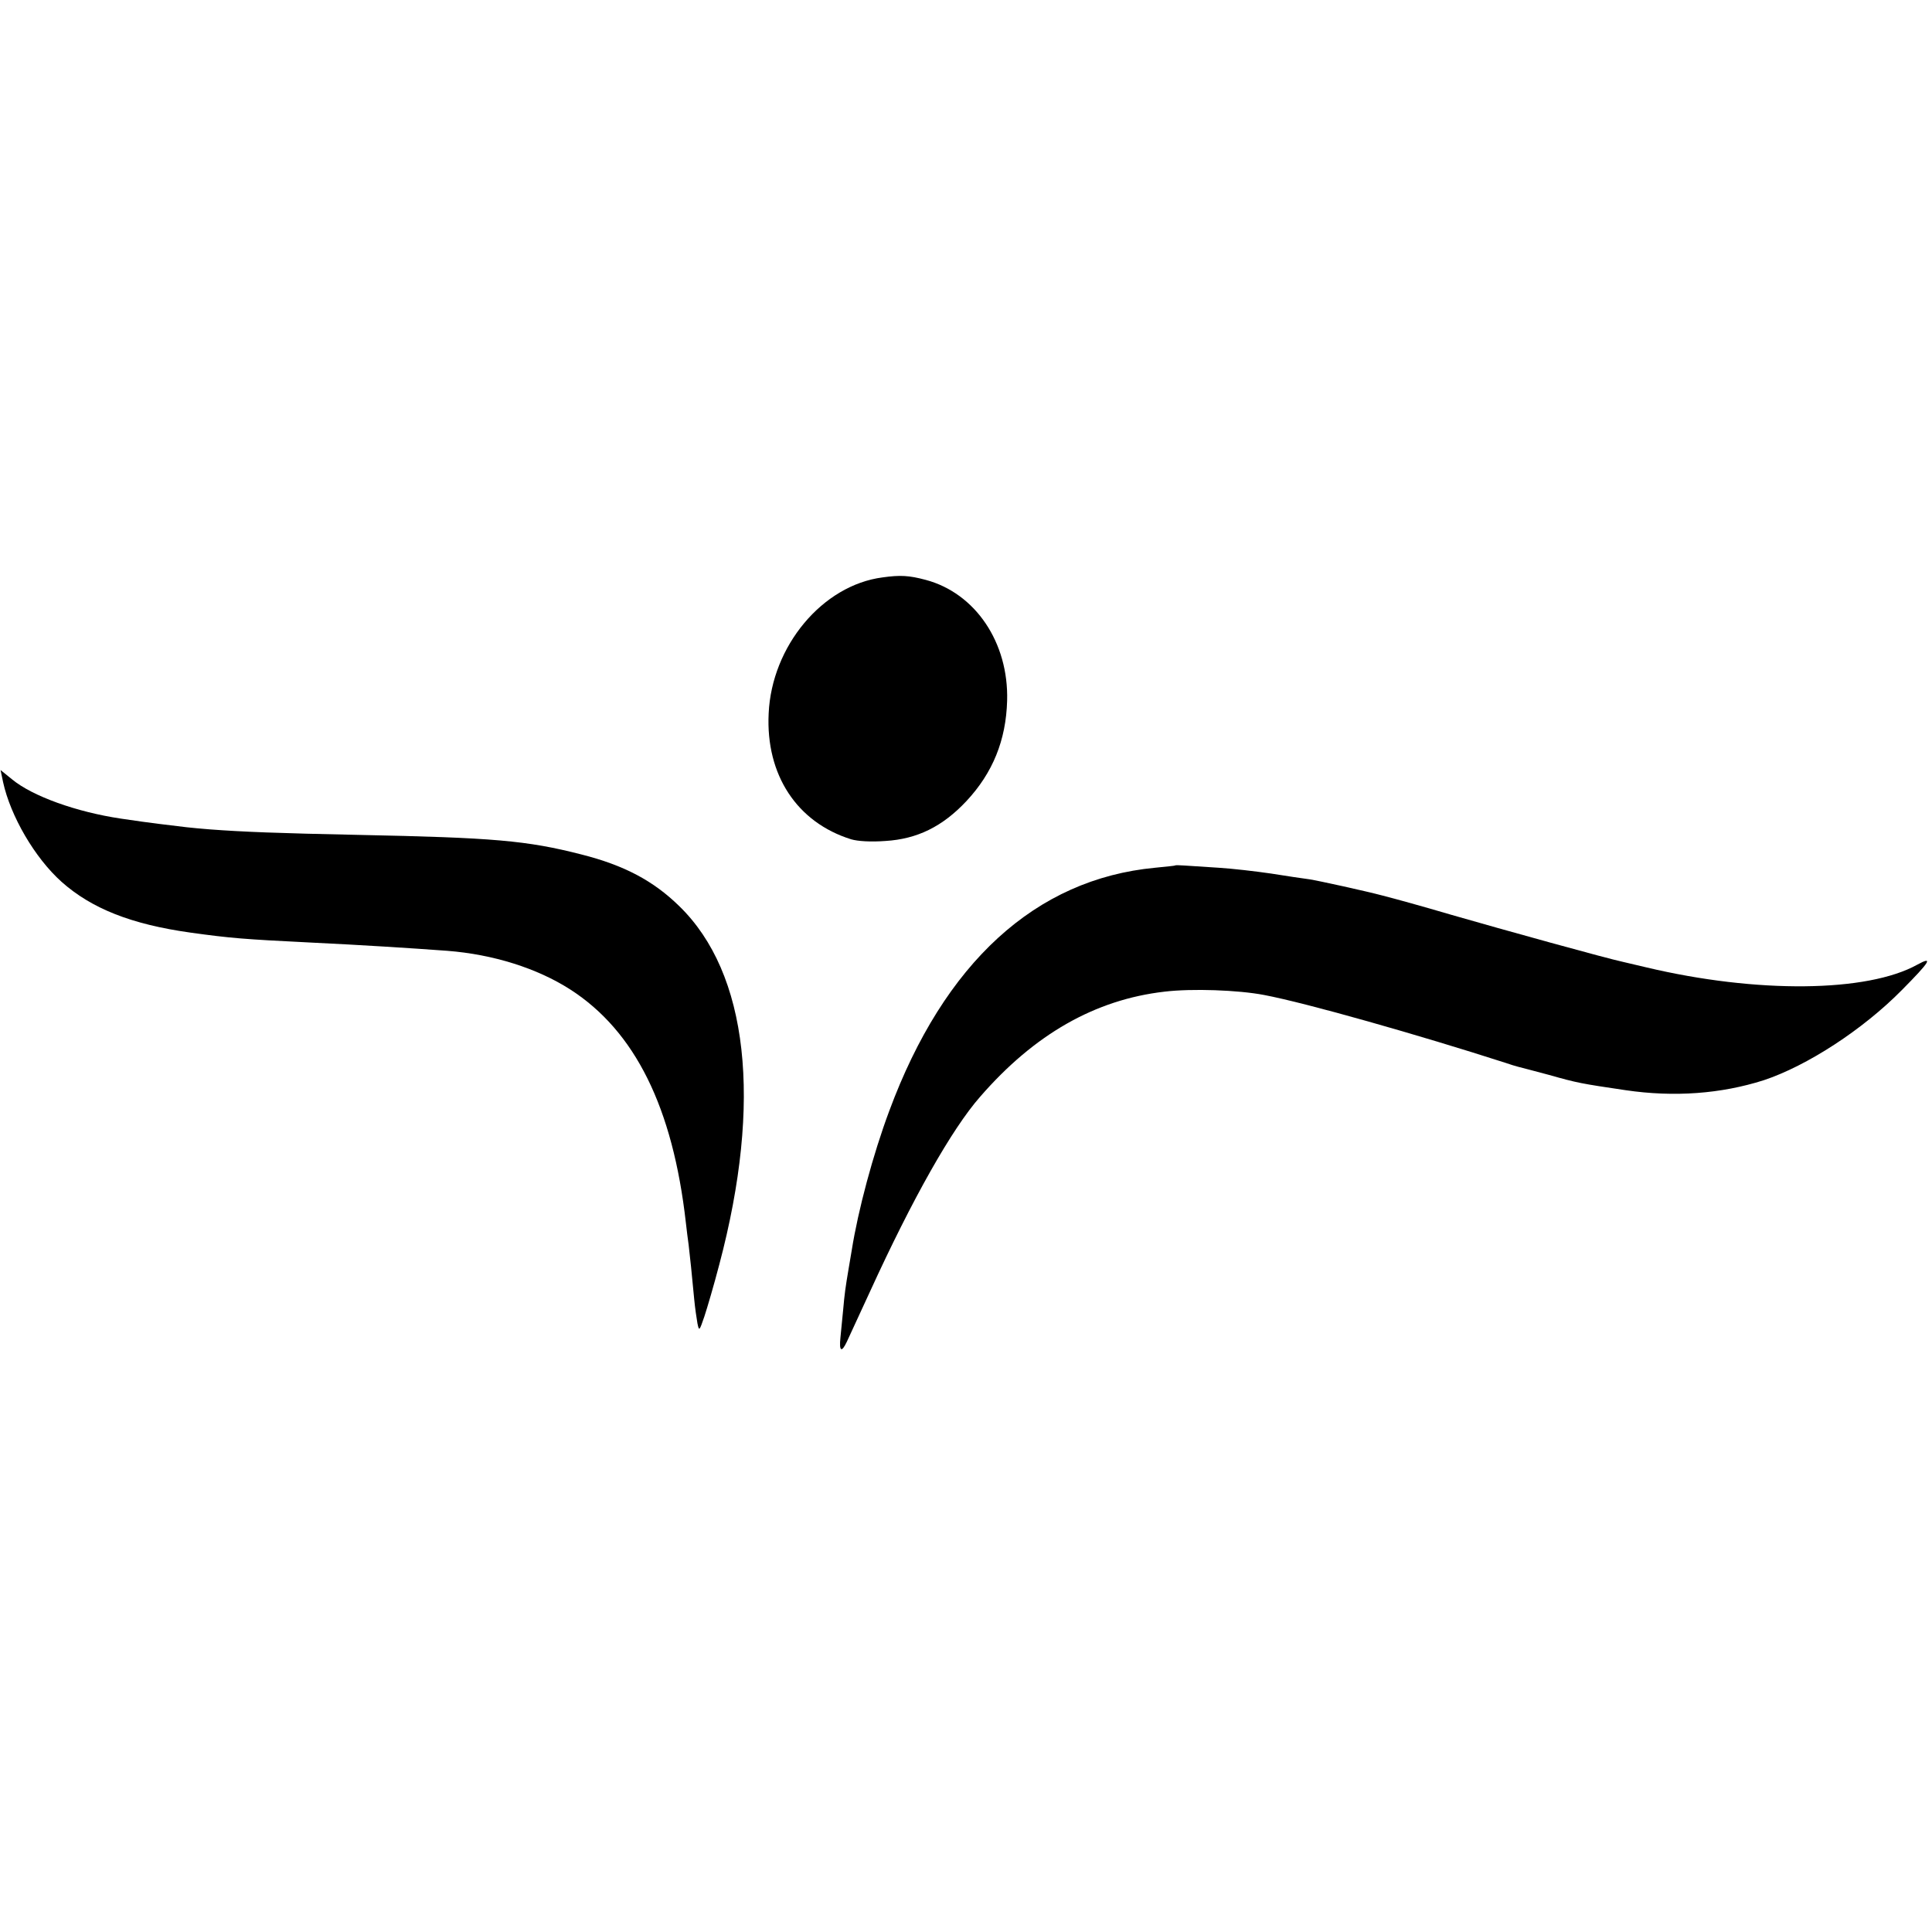
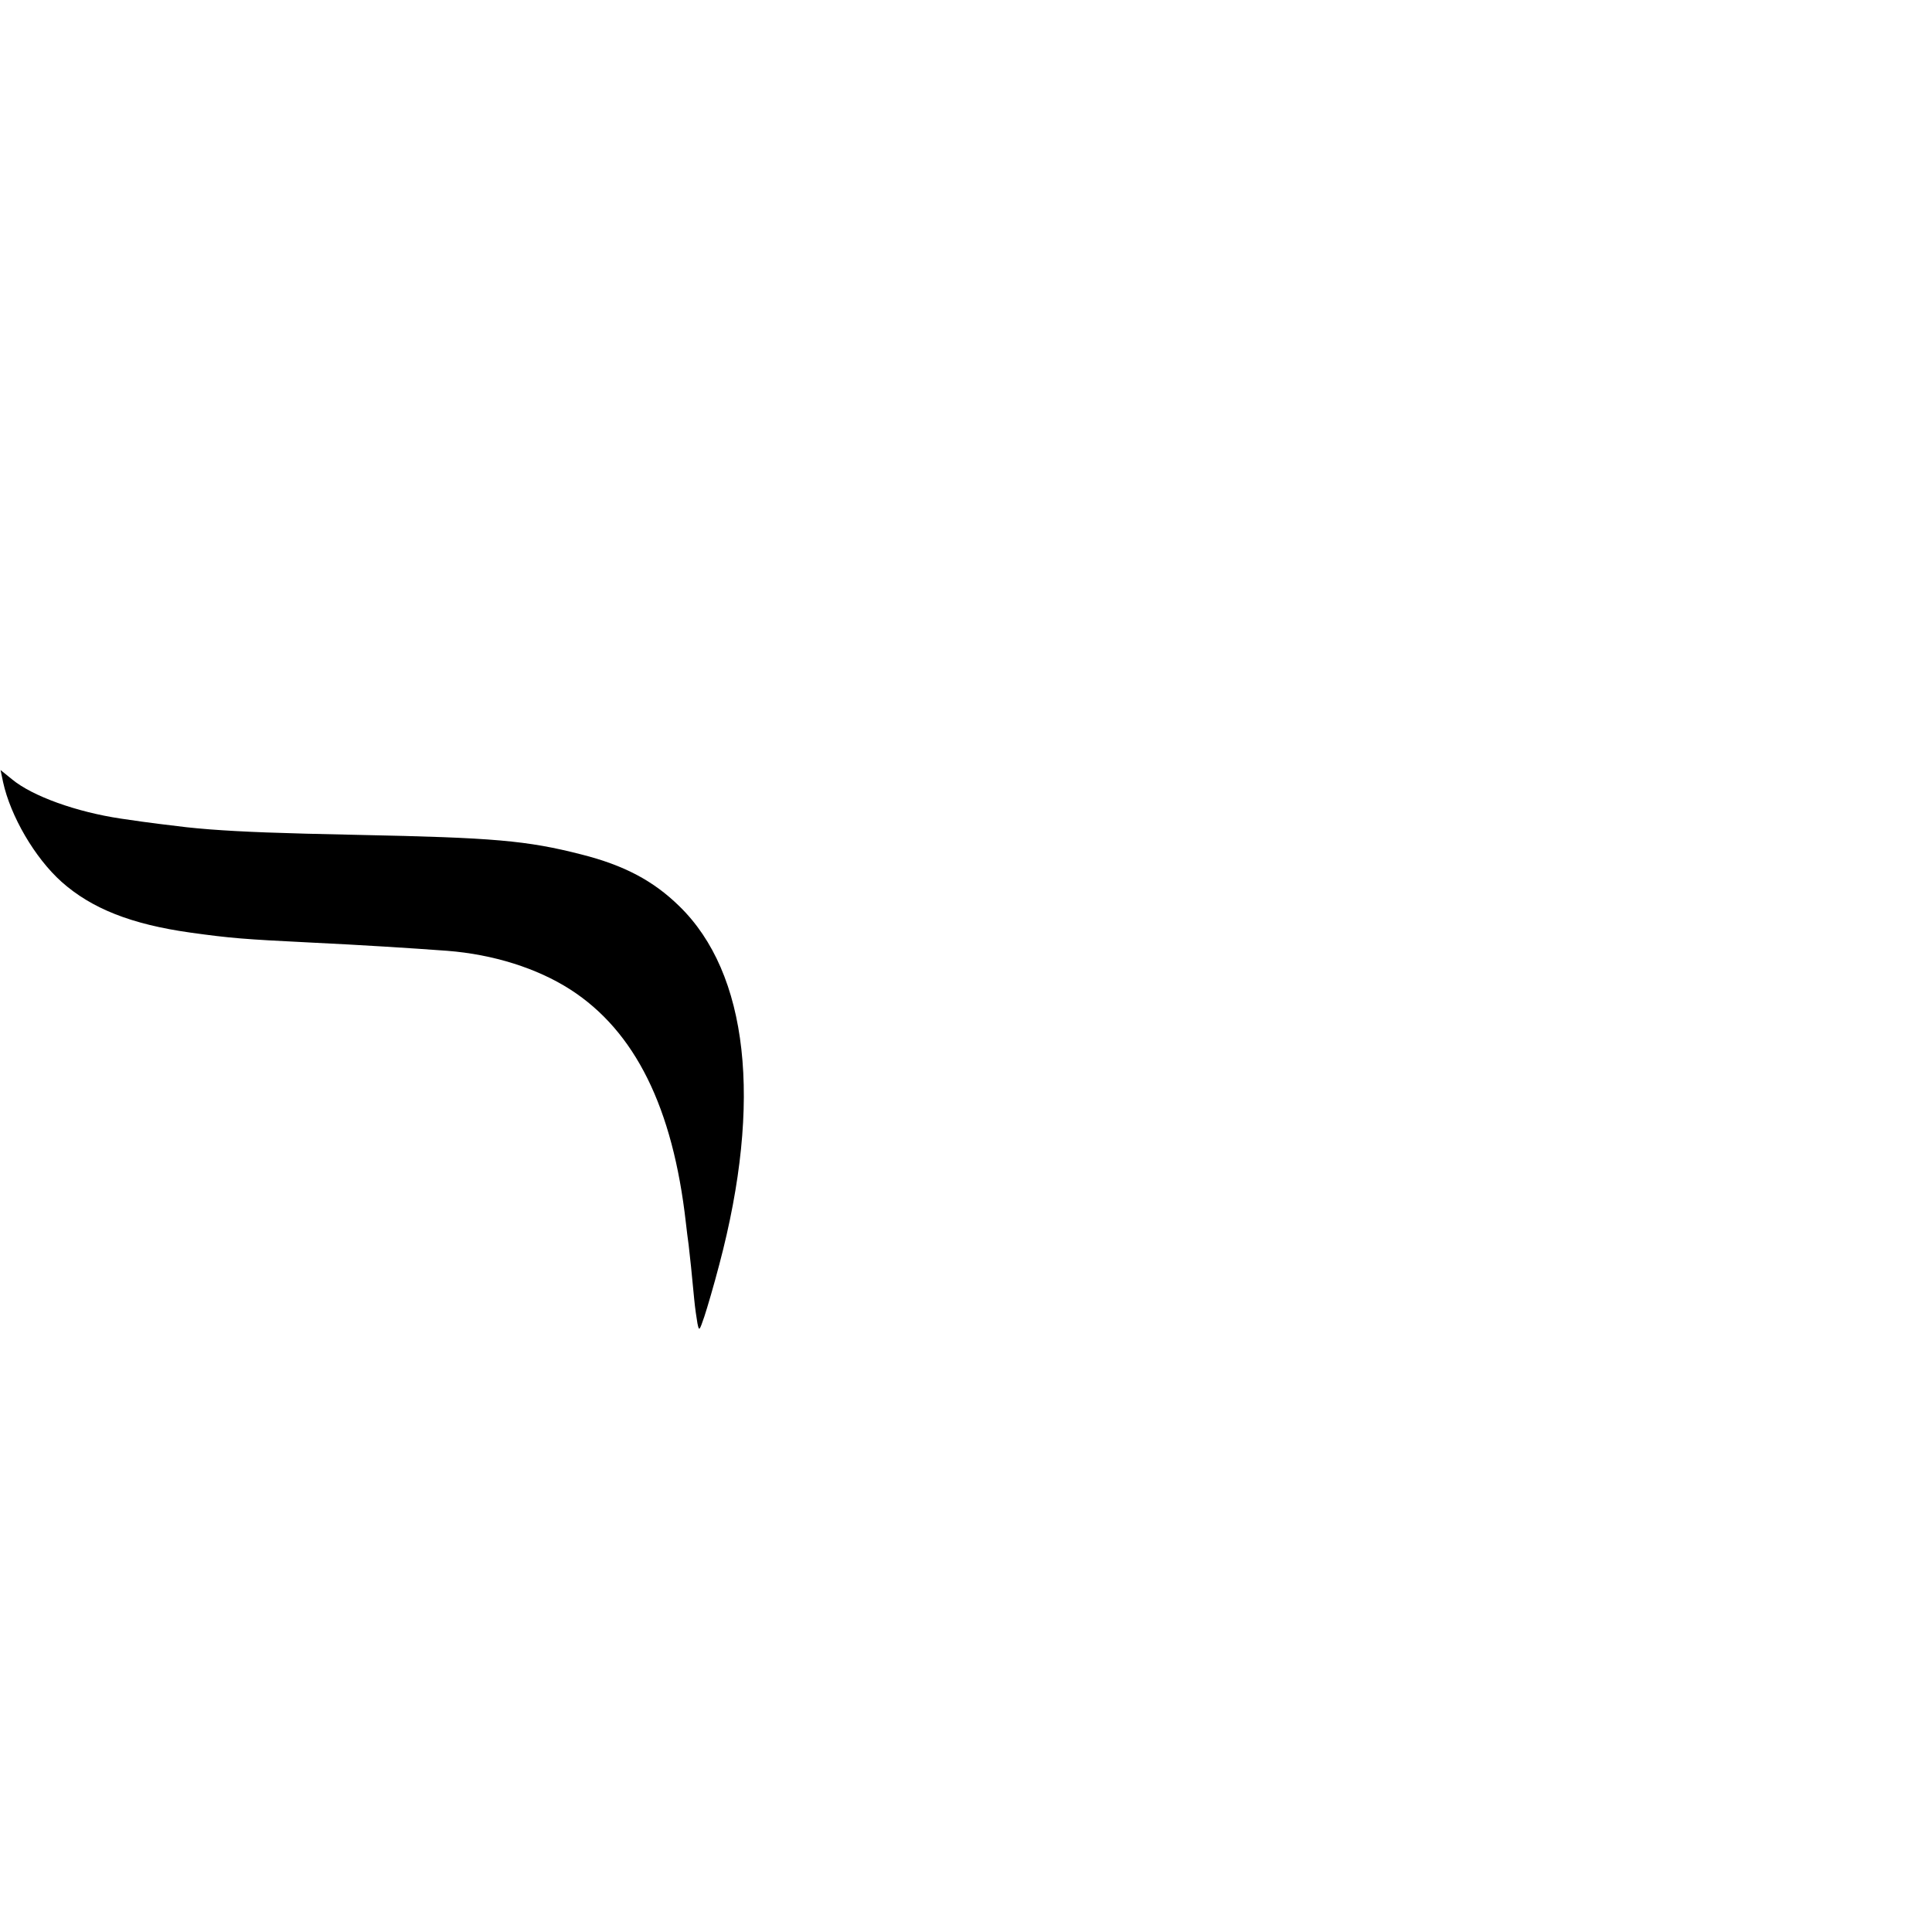
<svg xmlns="http://www.w3.org/2000/svg" version="1.0" width="700pt" height="700pt" viewBox="0 0 700 700" preserveAspectRatio="xMidYMid meet">
  <g transform="translate(0,700) scale(0.1,-0.1)" fill="#000000" stroke="none">
-     <path d="M3198 4908 c-218 -28 -402 -249 -413 -493 -11 -223 103 -395 299 -456 24 -7 71 -10 124 -6 115 7 207 52 294 145 95 102 143 220 147 363 6 211 -115 390 -295 438 -60 16 -92 18 -156 9z" />
    <path d="M11 4167 c27 -124 115 -275 212 -362 109 -97 253 -154 467 -184 144 -20 192 -24 435 -36 187 -9 360 -20 496 -30 166 -13 325 -63 445 -140 235 -151 372 -428 419 -845 3 -25 7 -61 10 -80 5 -41 12 -110 20 -195 3 -33 9 -73 12 -90 6 -29 7 -28 25 25 10 30 35 115 54 188 157 592 105 1056 -145 1299 -94 92 -200 148 -354 187 -199 51 -320 61 -807 71 -294 6 -420 11 -540 20 -74 6 -88 8 -185 20 -49 6 -60 8 -137 19 -161 24 -320 81 -394 142 l-42 34 9 -43z" />
-     <path d="M4257 3864 c-1 -1 -33 -4 -72 -8 -433 -41 -764 -344 -963 -881 -59 -158 -113 -360 -136 -505 -3 -19 -8 -48 -11 -65 -12 -71 -15 -93 -20 -150 -3 -33 -8 -79 -10 -102 -5 -49 4 -55 23 -15 7 15 45 97 84 182 154 337 297 590 399 706 197 227 417 352 668 381 100 12 267 6 361 -12 153 -29 558 -144 875 -246 17 -6 37 -12 45 -14 8 -2 58 -15 110 -29 106 -30 118 -32 280 -56 177 -26 346 -13 500 36 157 52 359 183 501 327 102 103 115 124 56 92 -181 -101 -582 -105 -982 -10 -38 9 -77 18 -85 20 -57 12 -433 116 -620 170 -112 33 -207 59 -250 70 -64 17 -233 54 -265 59 -22 3 -85 12 -140 21 -55 8 -140 18 -190 21 -49 3 -105 7 -123 8 -18 1 -33 2 -35 0z" />
  </g>
</svg>